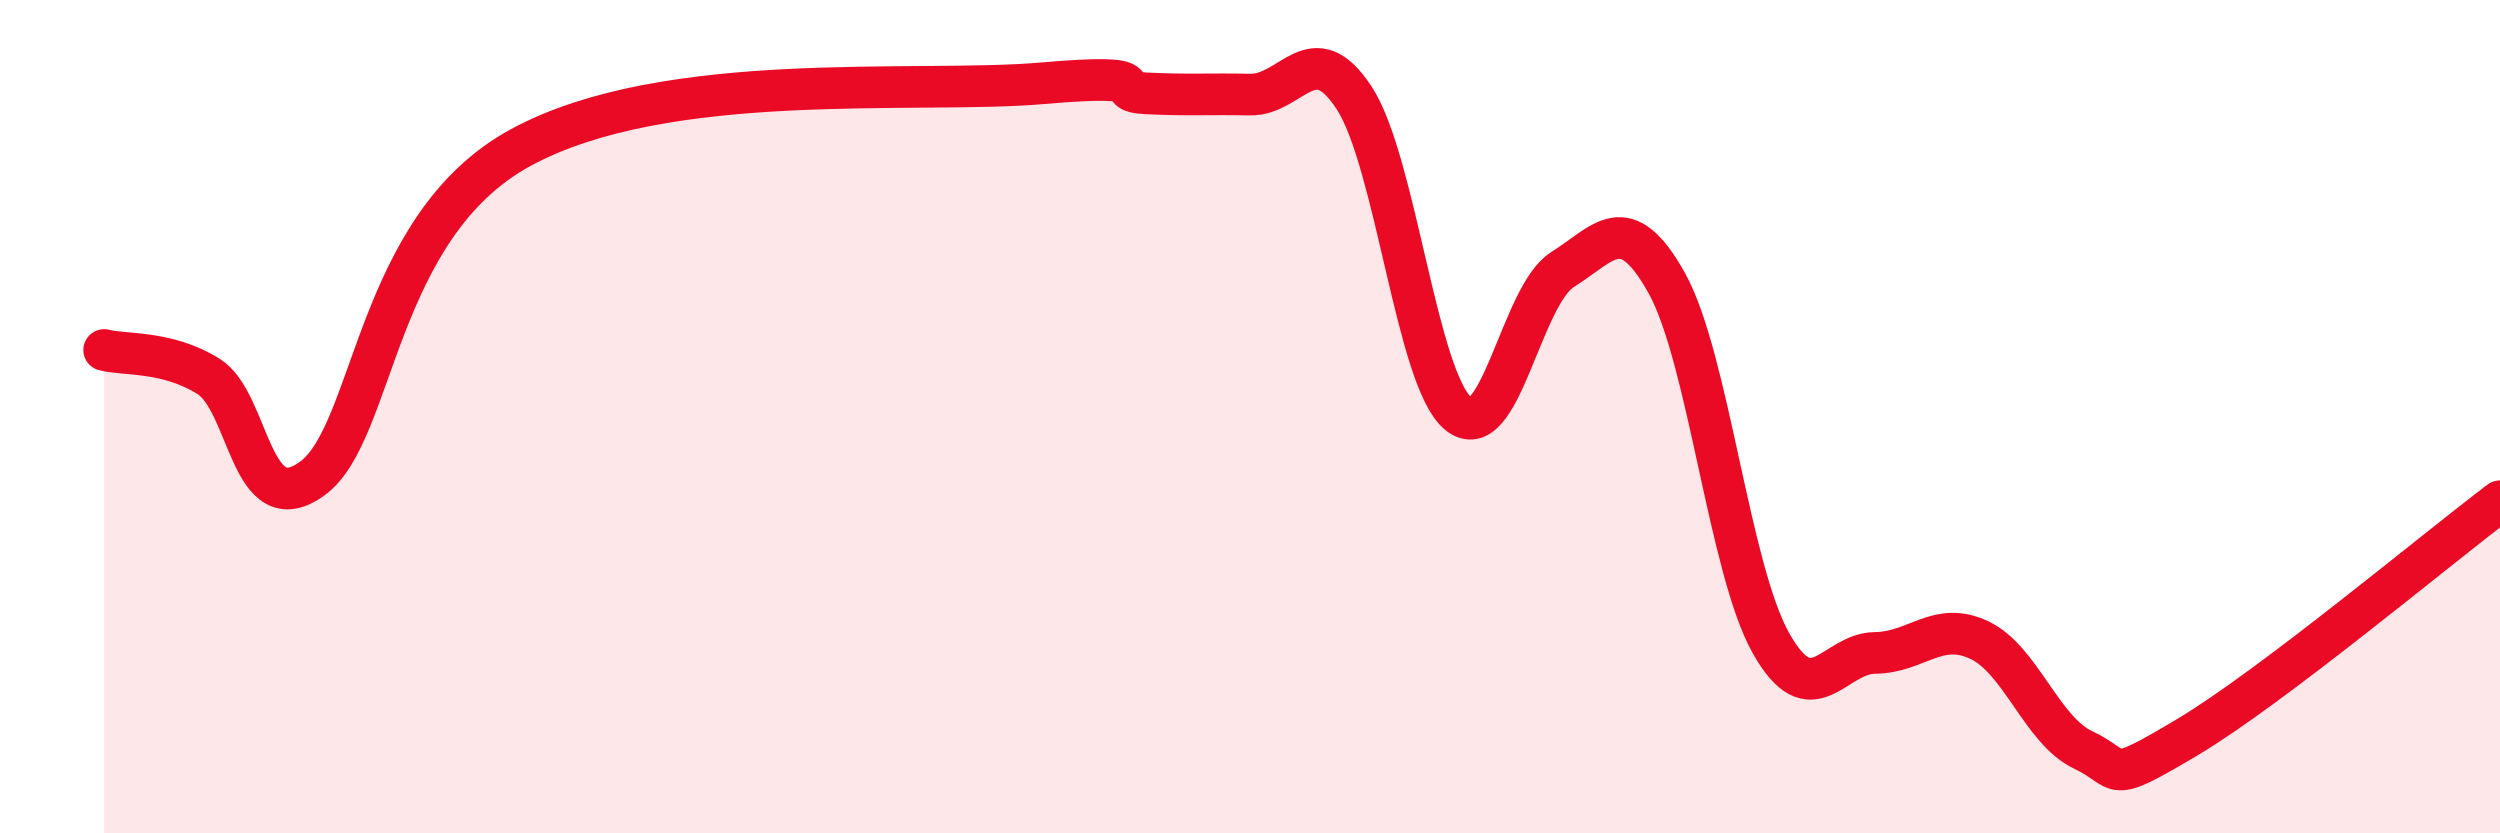
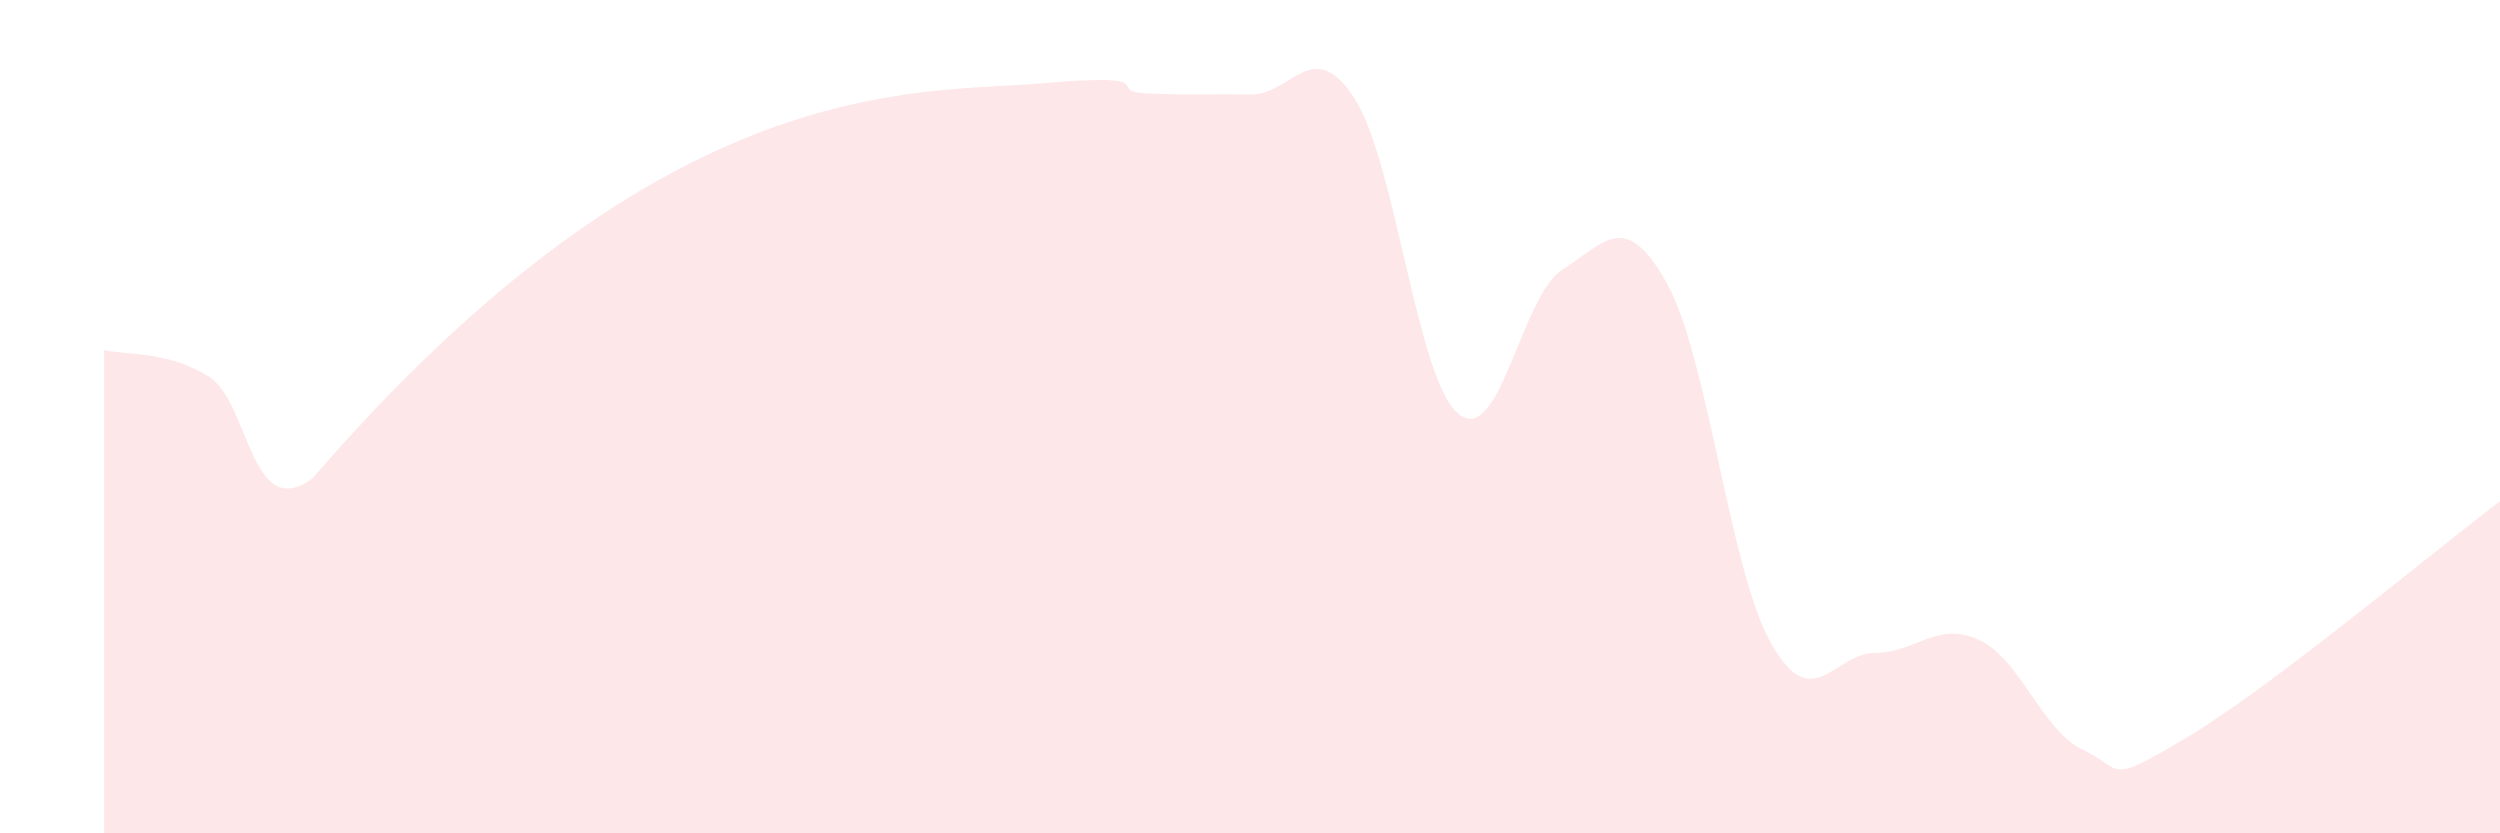
<svg xmlns="http://www.w3.org/2000/svg" width="60" height="20" viewBox="0 0 60 20">
-   <path d="M 2.5,8.4 C 3,8.53 4,8.41 5,9.03 C 6,9.65 6,12.58 7.5,11.48 C 9,10.38 9,5.44 12.5,3.54 C 16,1.64 22,2.26 25,2 C 28,1.74 26.5,2.19 27.5,2.24 C 28.5,2.29 29,2.25 30,2.27 C 31,2.29 31.5,0.82 32.5,2.35 C 33.5,3.88 34,9.11 35,9.93 C 36,10.75 36.5,7.1 37.5,6.47 C 38.5,5.84 39,5 40,6.79 C 41,8.58 41.5,13.65 42.5,15.43 C 43.5,17.21 44,15.68 45,15.67 C 46,15.66 46.5,14.89 47.5,15.36 C 48.5,15.83 49,17.53 50,18 C 51,18.47 50.5,18.88 52.5,17.69 C 54.5,16.5 58.5,13.16 60,12.03L60 20L2.5 20Z" fill="#EB0A25" opacity="0.1" stroke-linecap="round" stroke-linejoin="round" />
-   <path d="M 2.5,8.4 C 3,8.53 4,8.41 5,9.03 C 6,9.65 6,12.58 7.5,11.48 C 9,10.38 9,5.44 12.5,3.54 C 16,1.64 22,2.26 25,2 C 28,1.74 26.5,2.19 27.5,2.24 C 28.5,2.29 29,2.25 30,2.27 C 31,2.29 31.5,0.82 32.5,2.35 C 33.5,3.88 34,9.11 35,9.93 C 36,10.75 36.5,7.1 37.5,6.47 C 38.5,5.84 39,5 40,6.79 C 41,8.58 41.5,13.65 42.5,15.43 C 43.5,17.21 44,15.68 45,15.67 C 46,15.66 46.5,14.89 47.5,15.36 C 48.5,15.83 49,17.53 50,18 C 51,18.47 50.5,18.88 52.5,17.69 C 54.5,16.5 58.5,13.16 60,12.03" stroke="#EB0A25" stroke-width="1" fill="none" stroke-linecap="round" stroke-linejoin="round" />
+   <path d="M 2.5,8.4 C 3,8.53 4,8.41 5,9.03 C 6,9.65 6,12.58 7.5,11.48 C 16,1.64 22,2.26 25,2 C 28,1.74 26.5,2.19 27.5,2.24 C 28.5,2.29 29,2.25 30,2.27 C 31,2.29 31.5,0.82 32.5,2.35 C 33.5,3.88 34,9.11 35,9.93 C 36,10.75 36.5,7.1 37.5,6.47 C 38.5,5.84 39,5 40,6.79 C 41,8.58 41.5,13.65 42.5,15.43 C 43.5,17.21 44,15.68 45,15.67 C 46,15.66 46.5,14.89 47.5,15.36 C 48.5,15.83 49,17.53 50,18 C 51,18.47 50.5,18.88 52.5,17.69 C 54.5,16.5 58.5,13.16 60,12.03L60 20L2.5 20Z" fill="#EB0A25" opacity="0.1" stroke-linecap="round" stroke-linejoin="round" />
</svg>